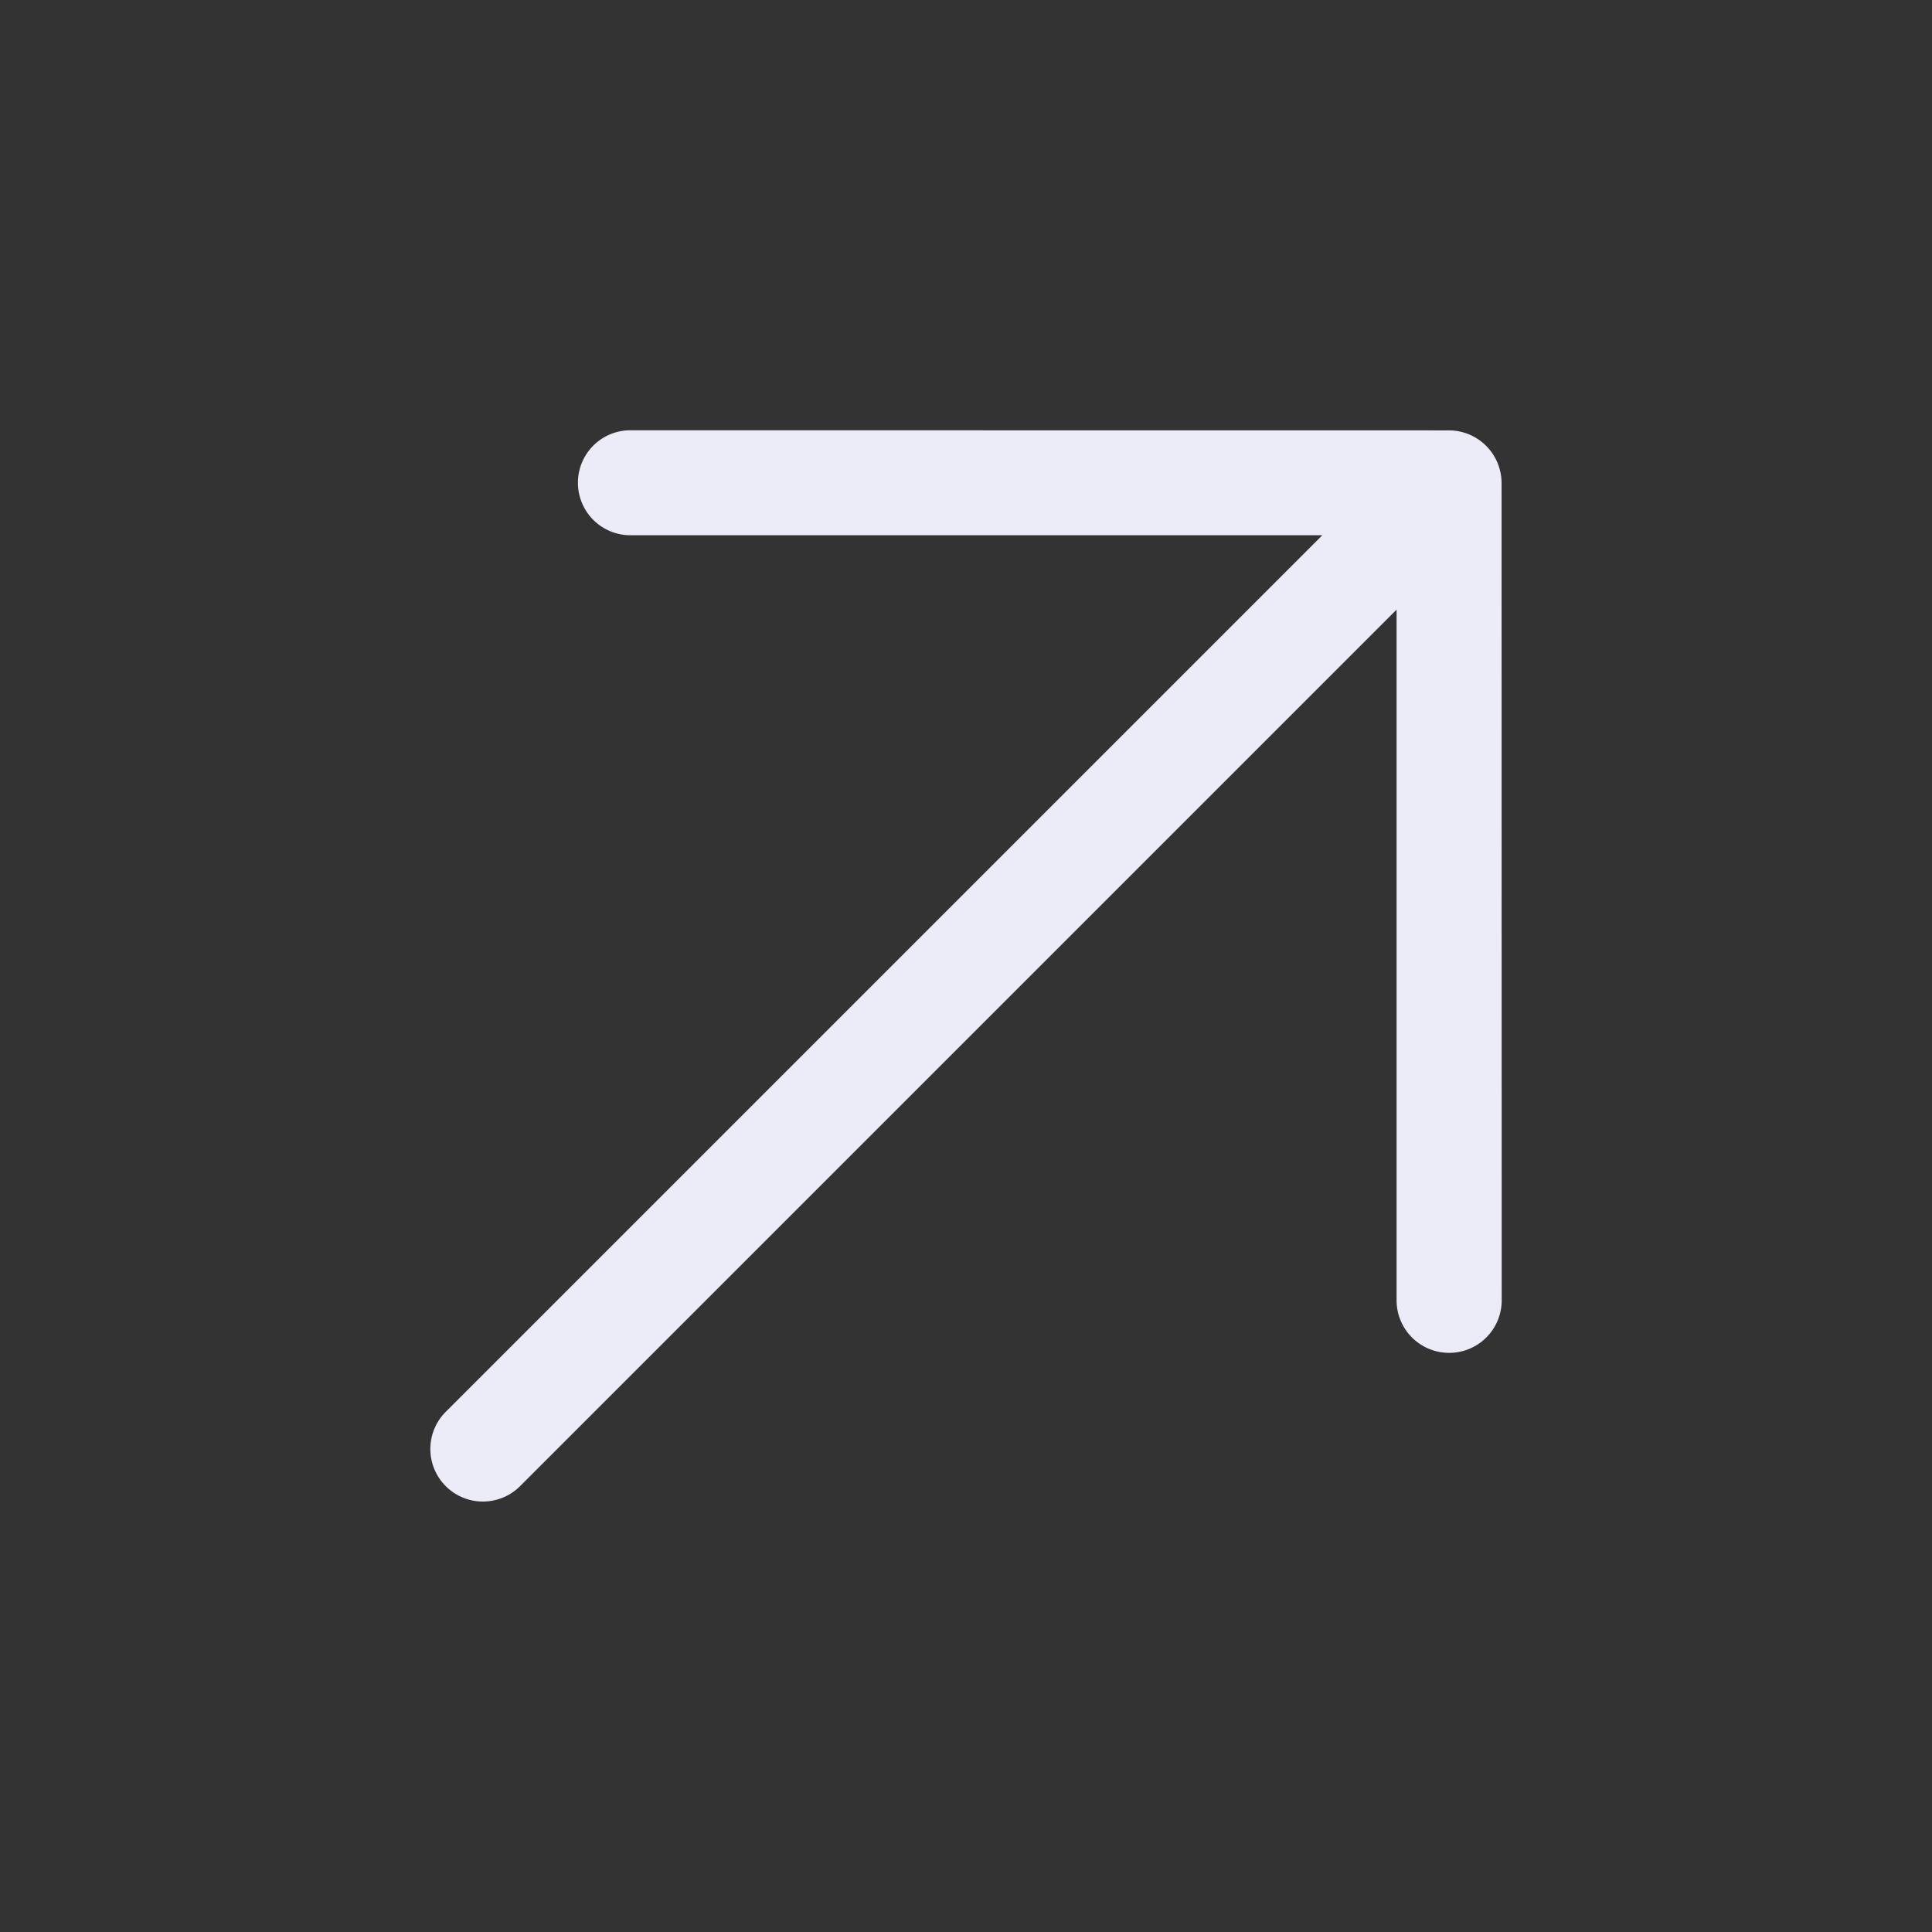
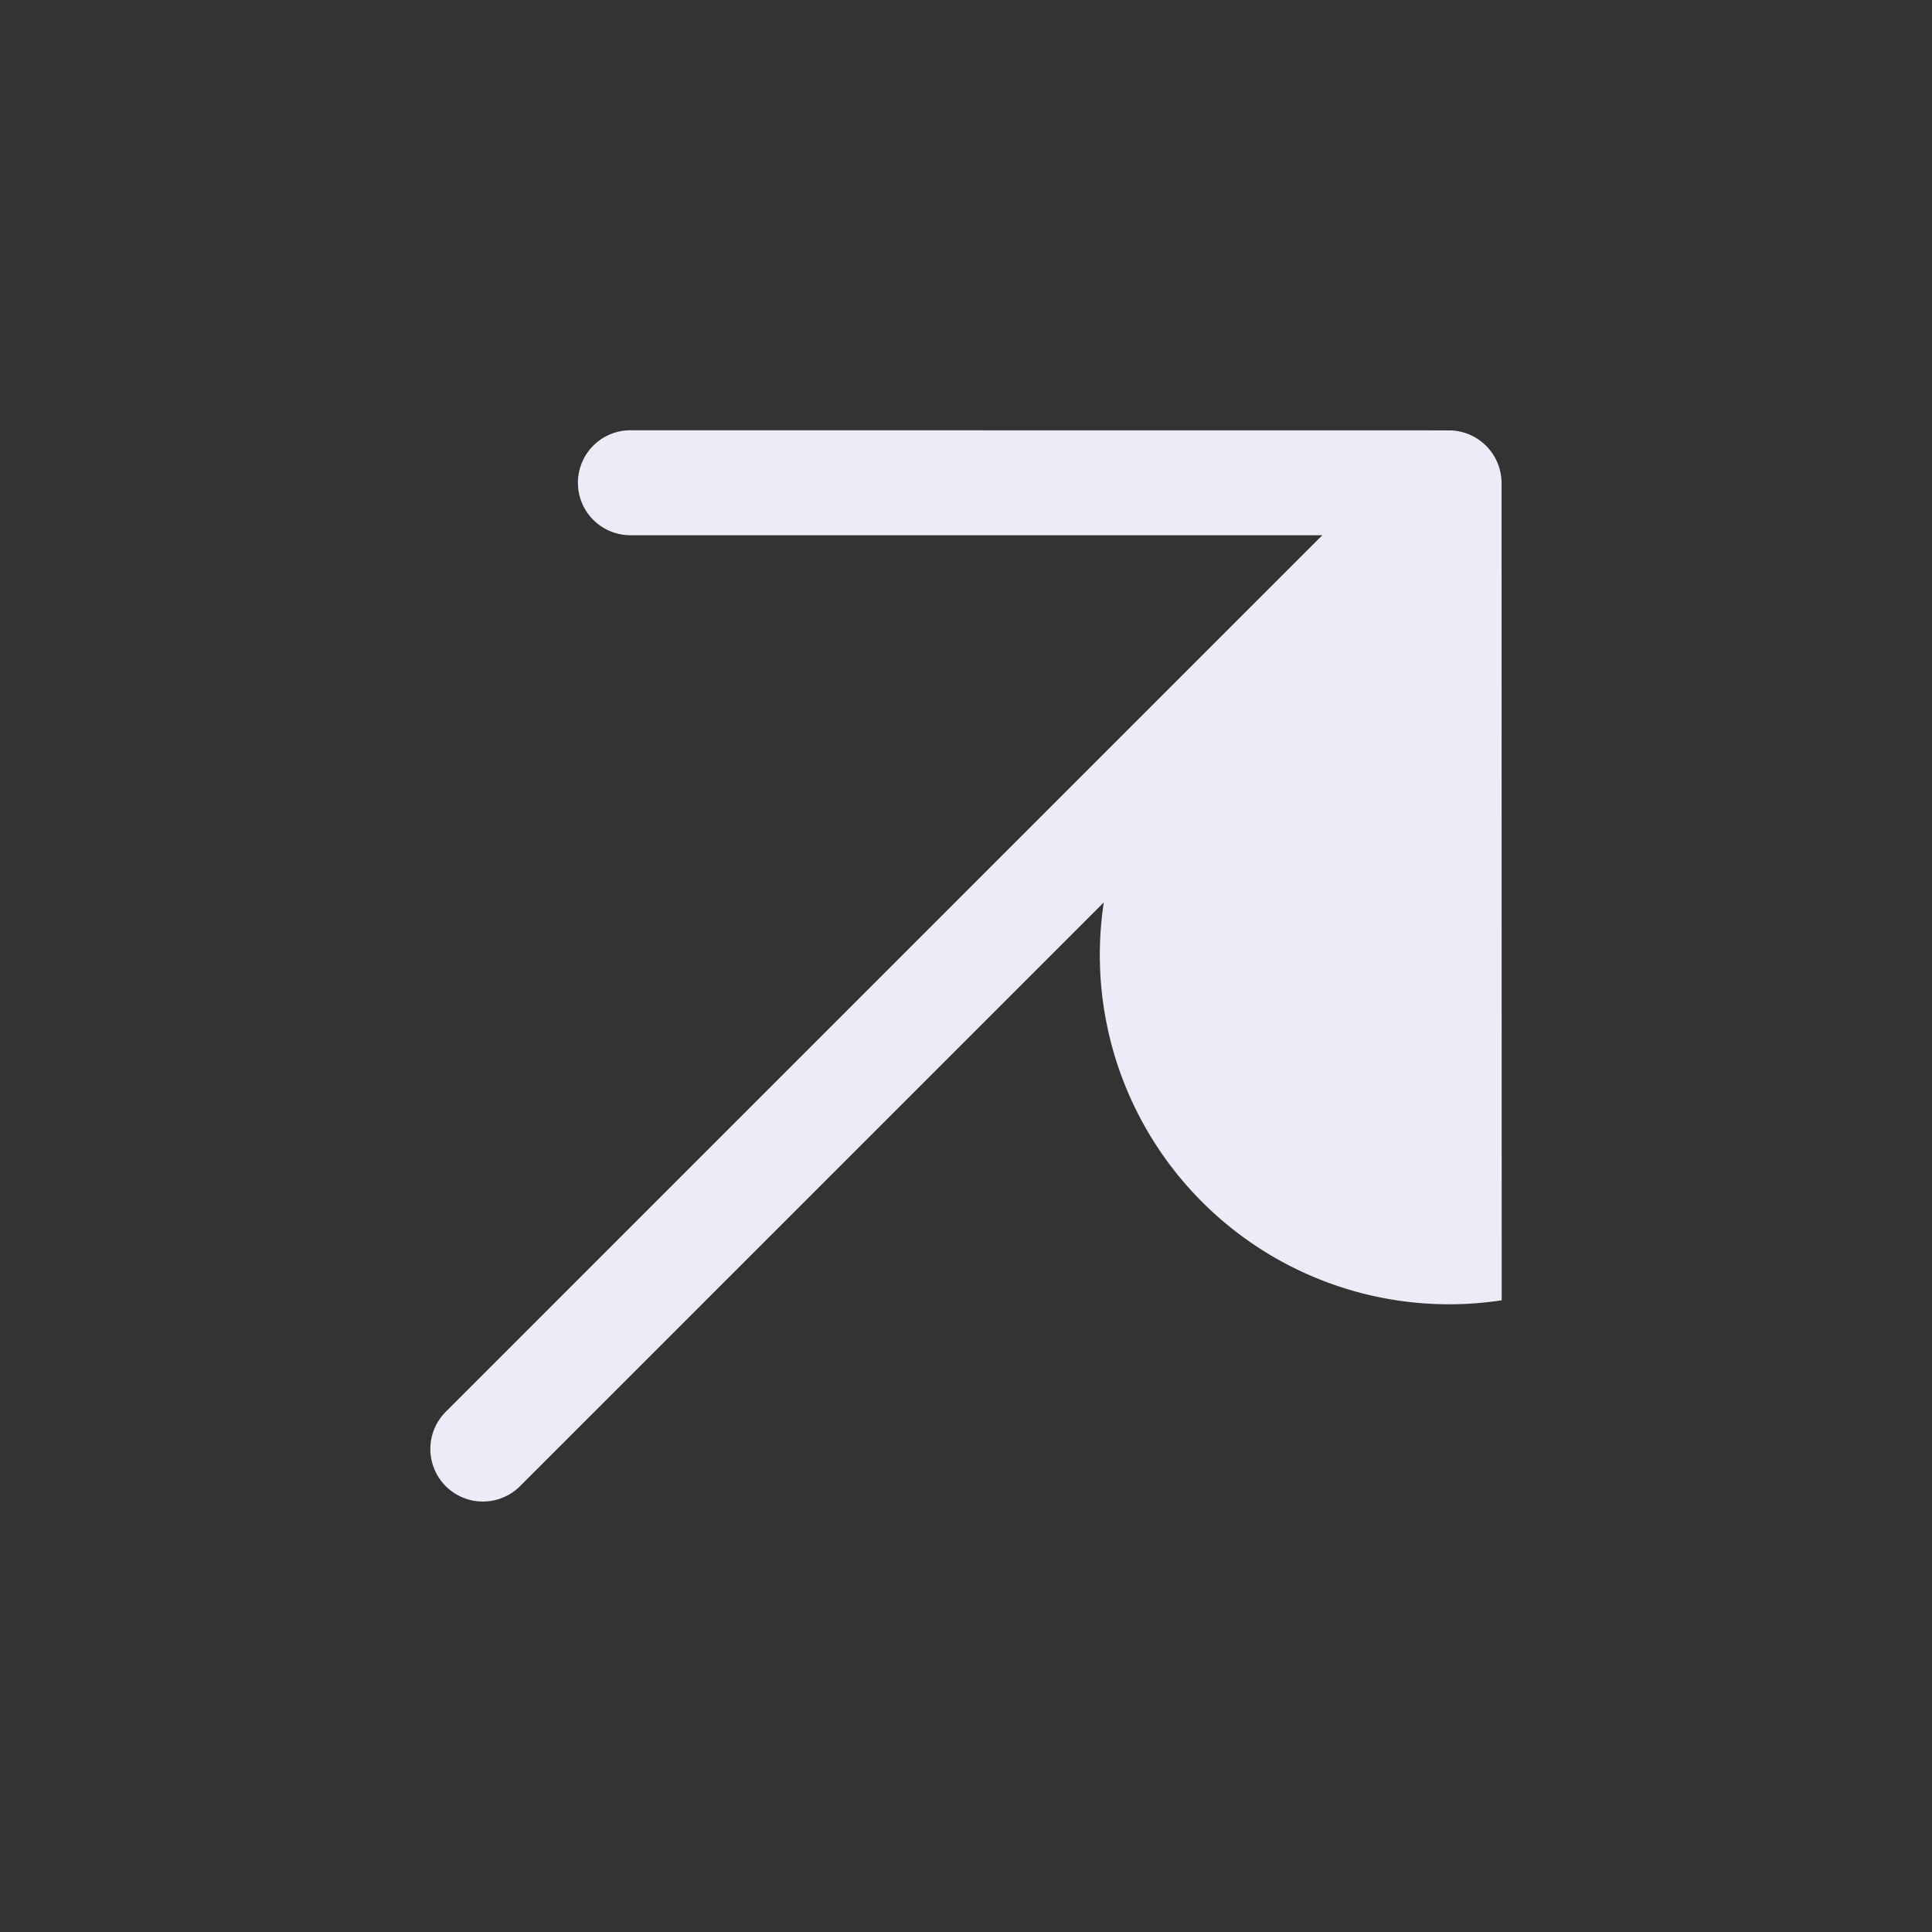
<svg xmlns="http://www.w3.org/2000/svg" width="28.823" height="28.823" viewBox="0 0 28.823 28.823">
  <rect x="0" y="0" width="28.823" height="28.823" fill="#333333" stroke="none" />
-   <path id="arrow-up-light" d="M10.009,32.278a.787.787,0,0,0-1.107,0L.278,40.9a.783.783,0,1,0,1.107,1.107l7.286-7.286V53.216a.784.784,0,1,0,1.568,0V34.723l7.286,7.286A.783.783,0,0,0,18.634,40.9Z" transform="translate(38.148 -22.698) rotate(45)" fill="#ececf9" />
+   <path id="arrow-up-light" d="M10.009,32.278a.787.787,0,0,0-1.107,0L.278,40.9a.783.783,0,1,0,1.107,1.107l7.286-7.286V53.216a.784.784,0,1,0,1.568,0V34.723A.783.783,0,0,0,18.634,40.9Z" transform="translate(38.148 -22.698) rotate(45)" fill="#ececf9" />
</svg>